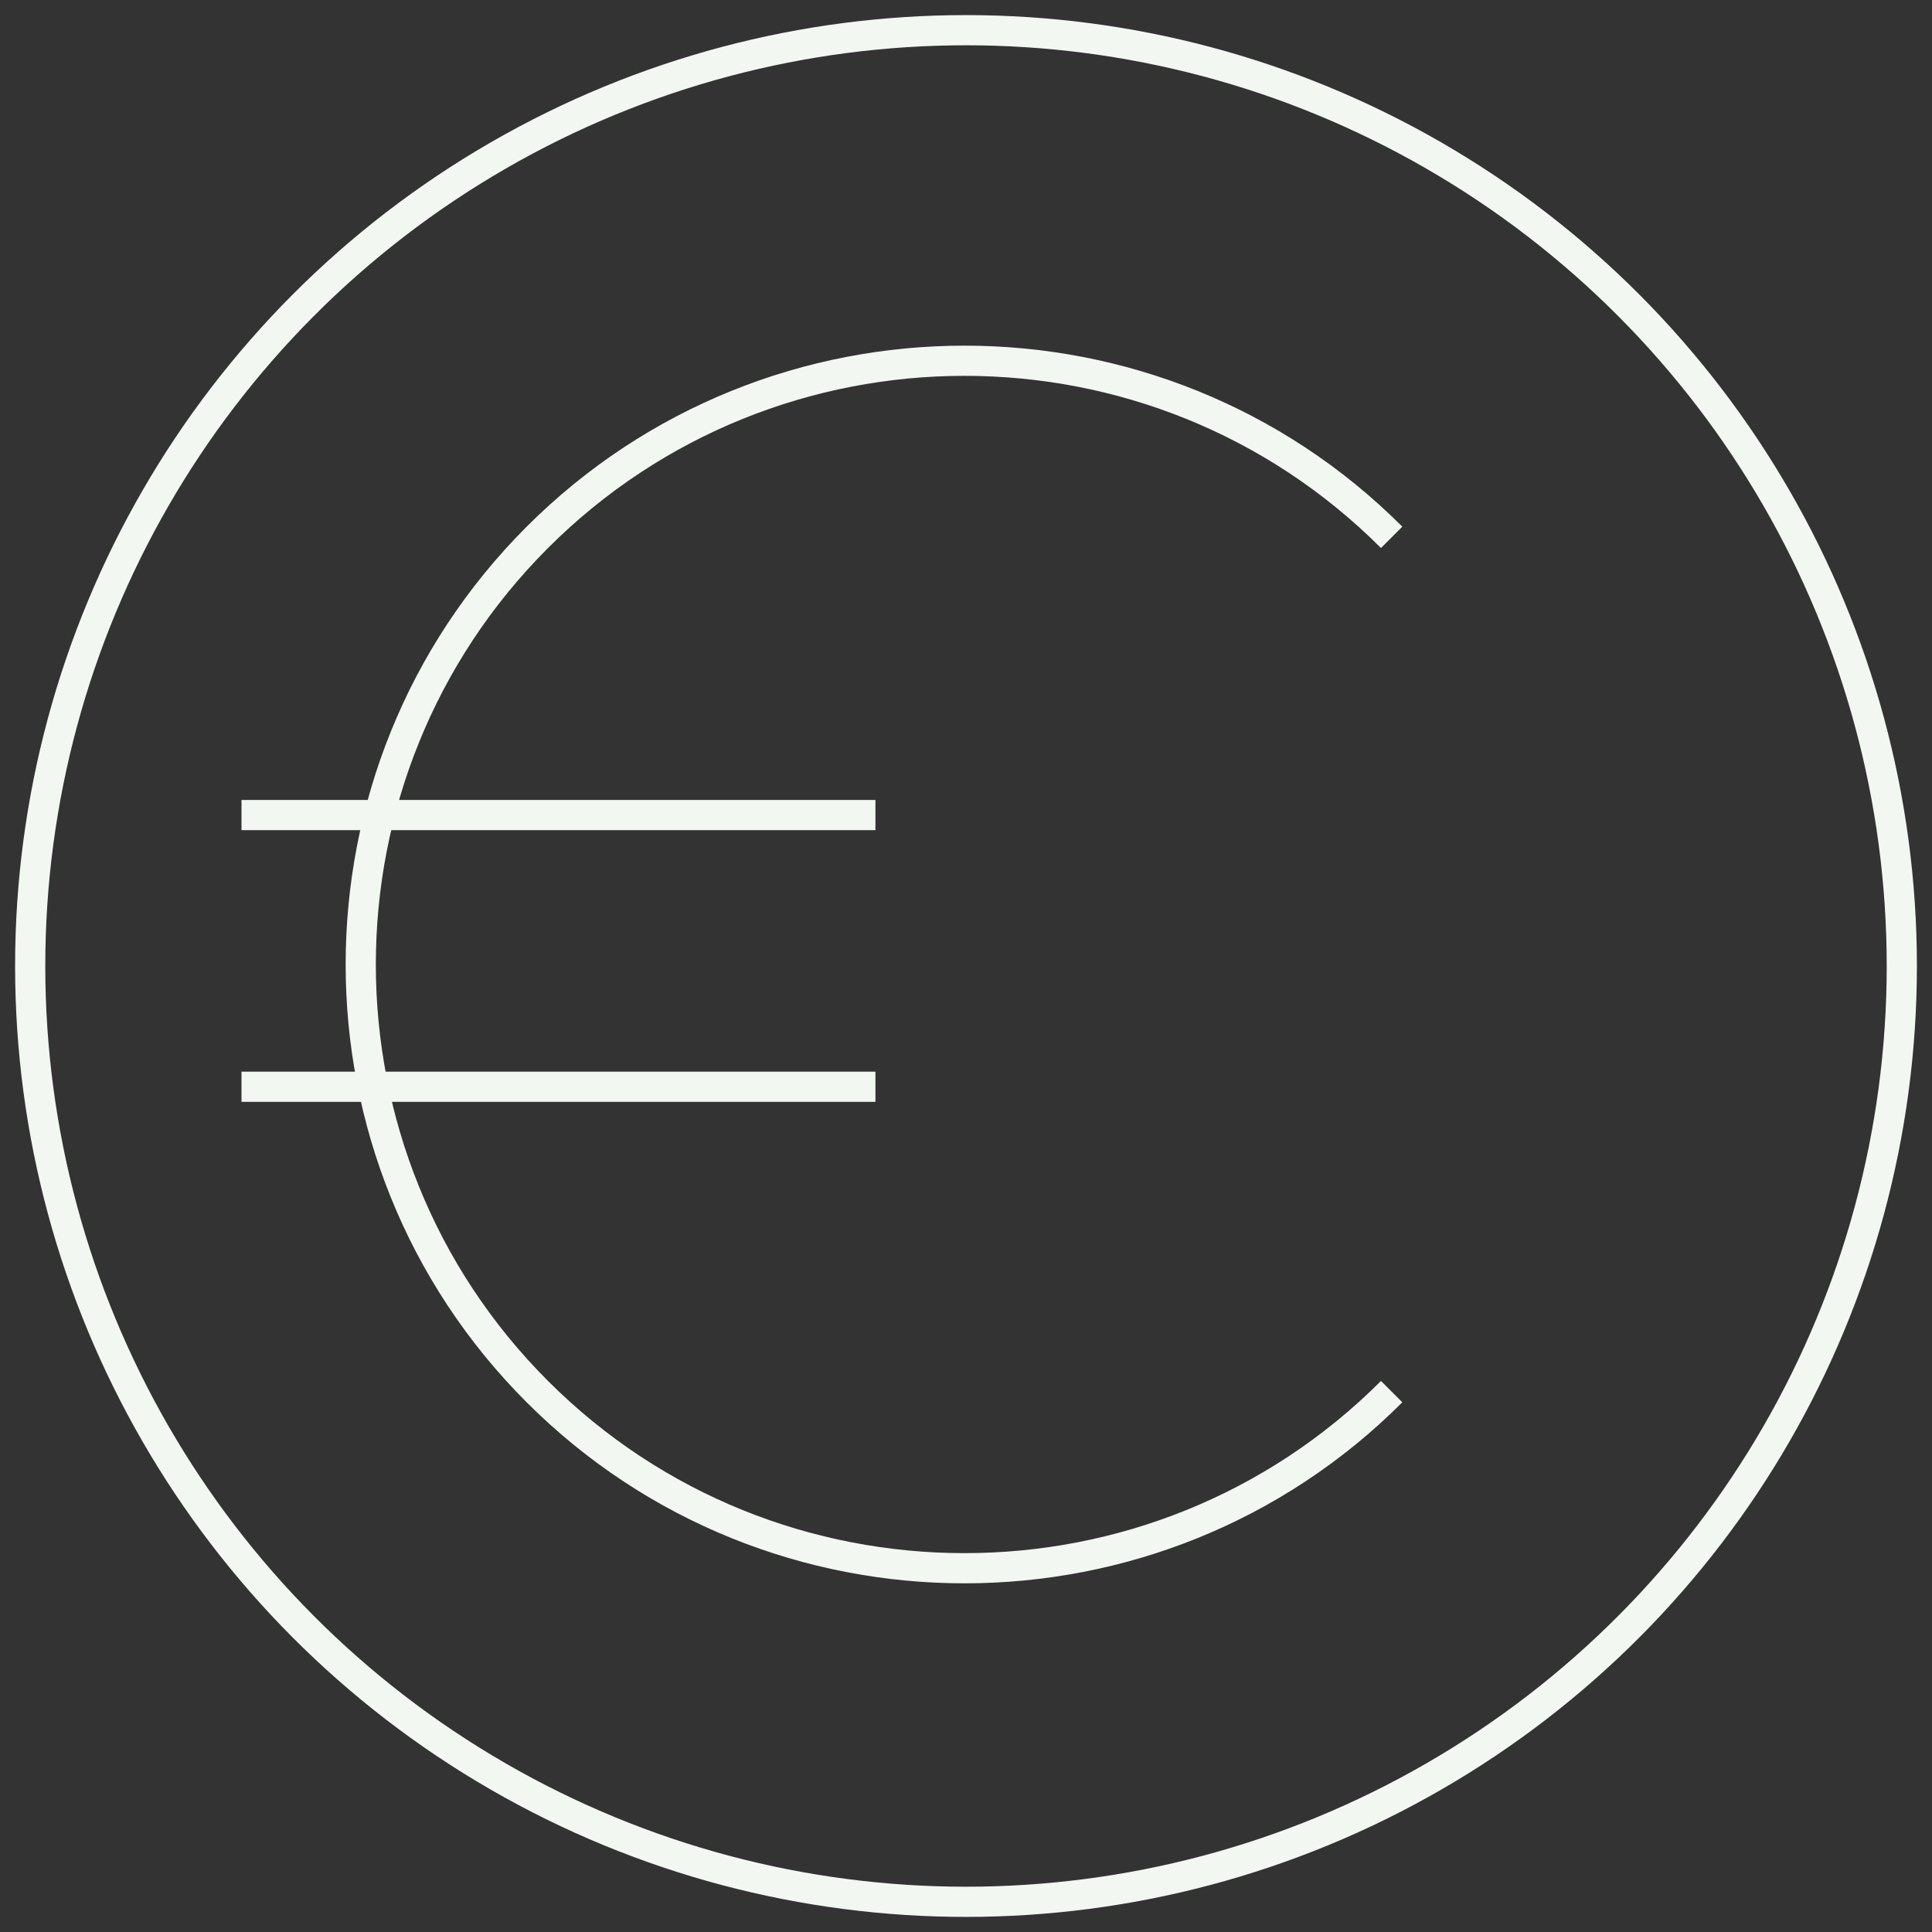
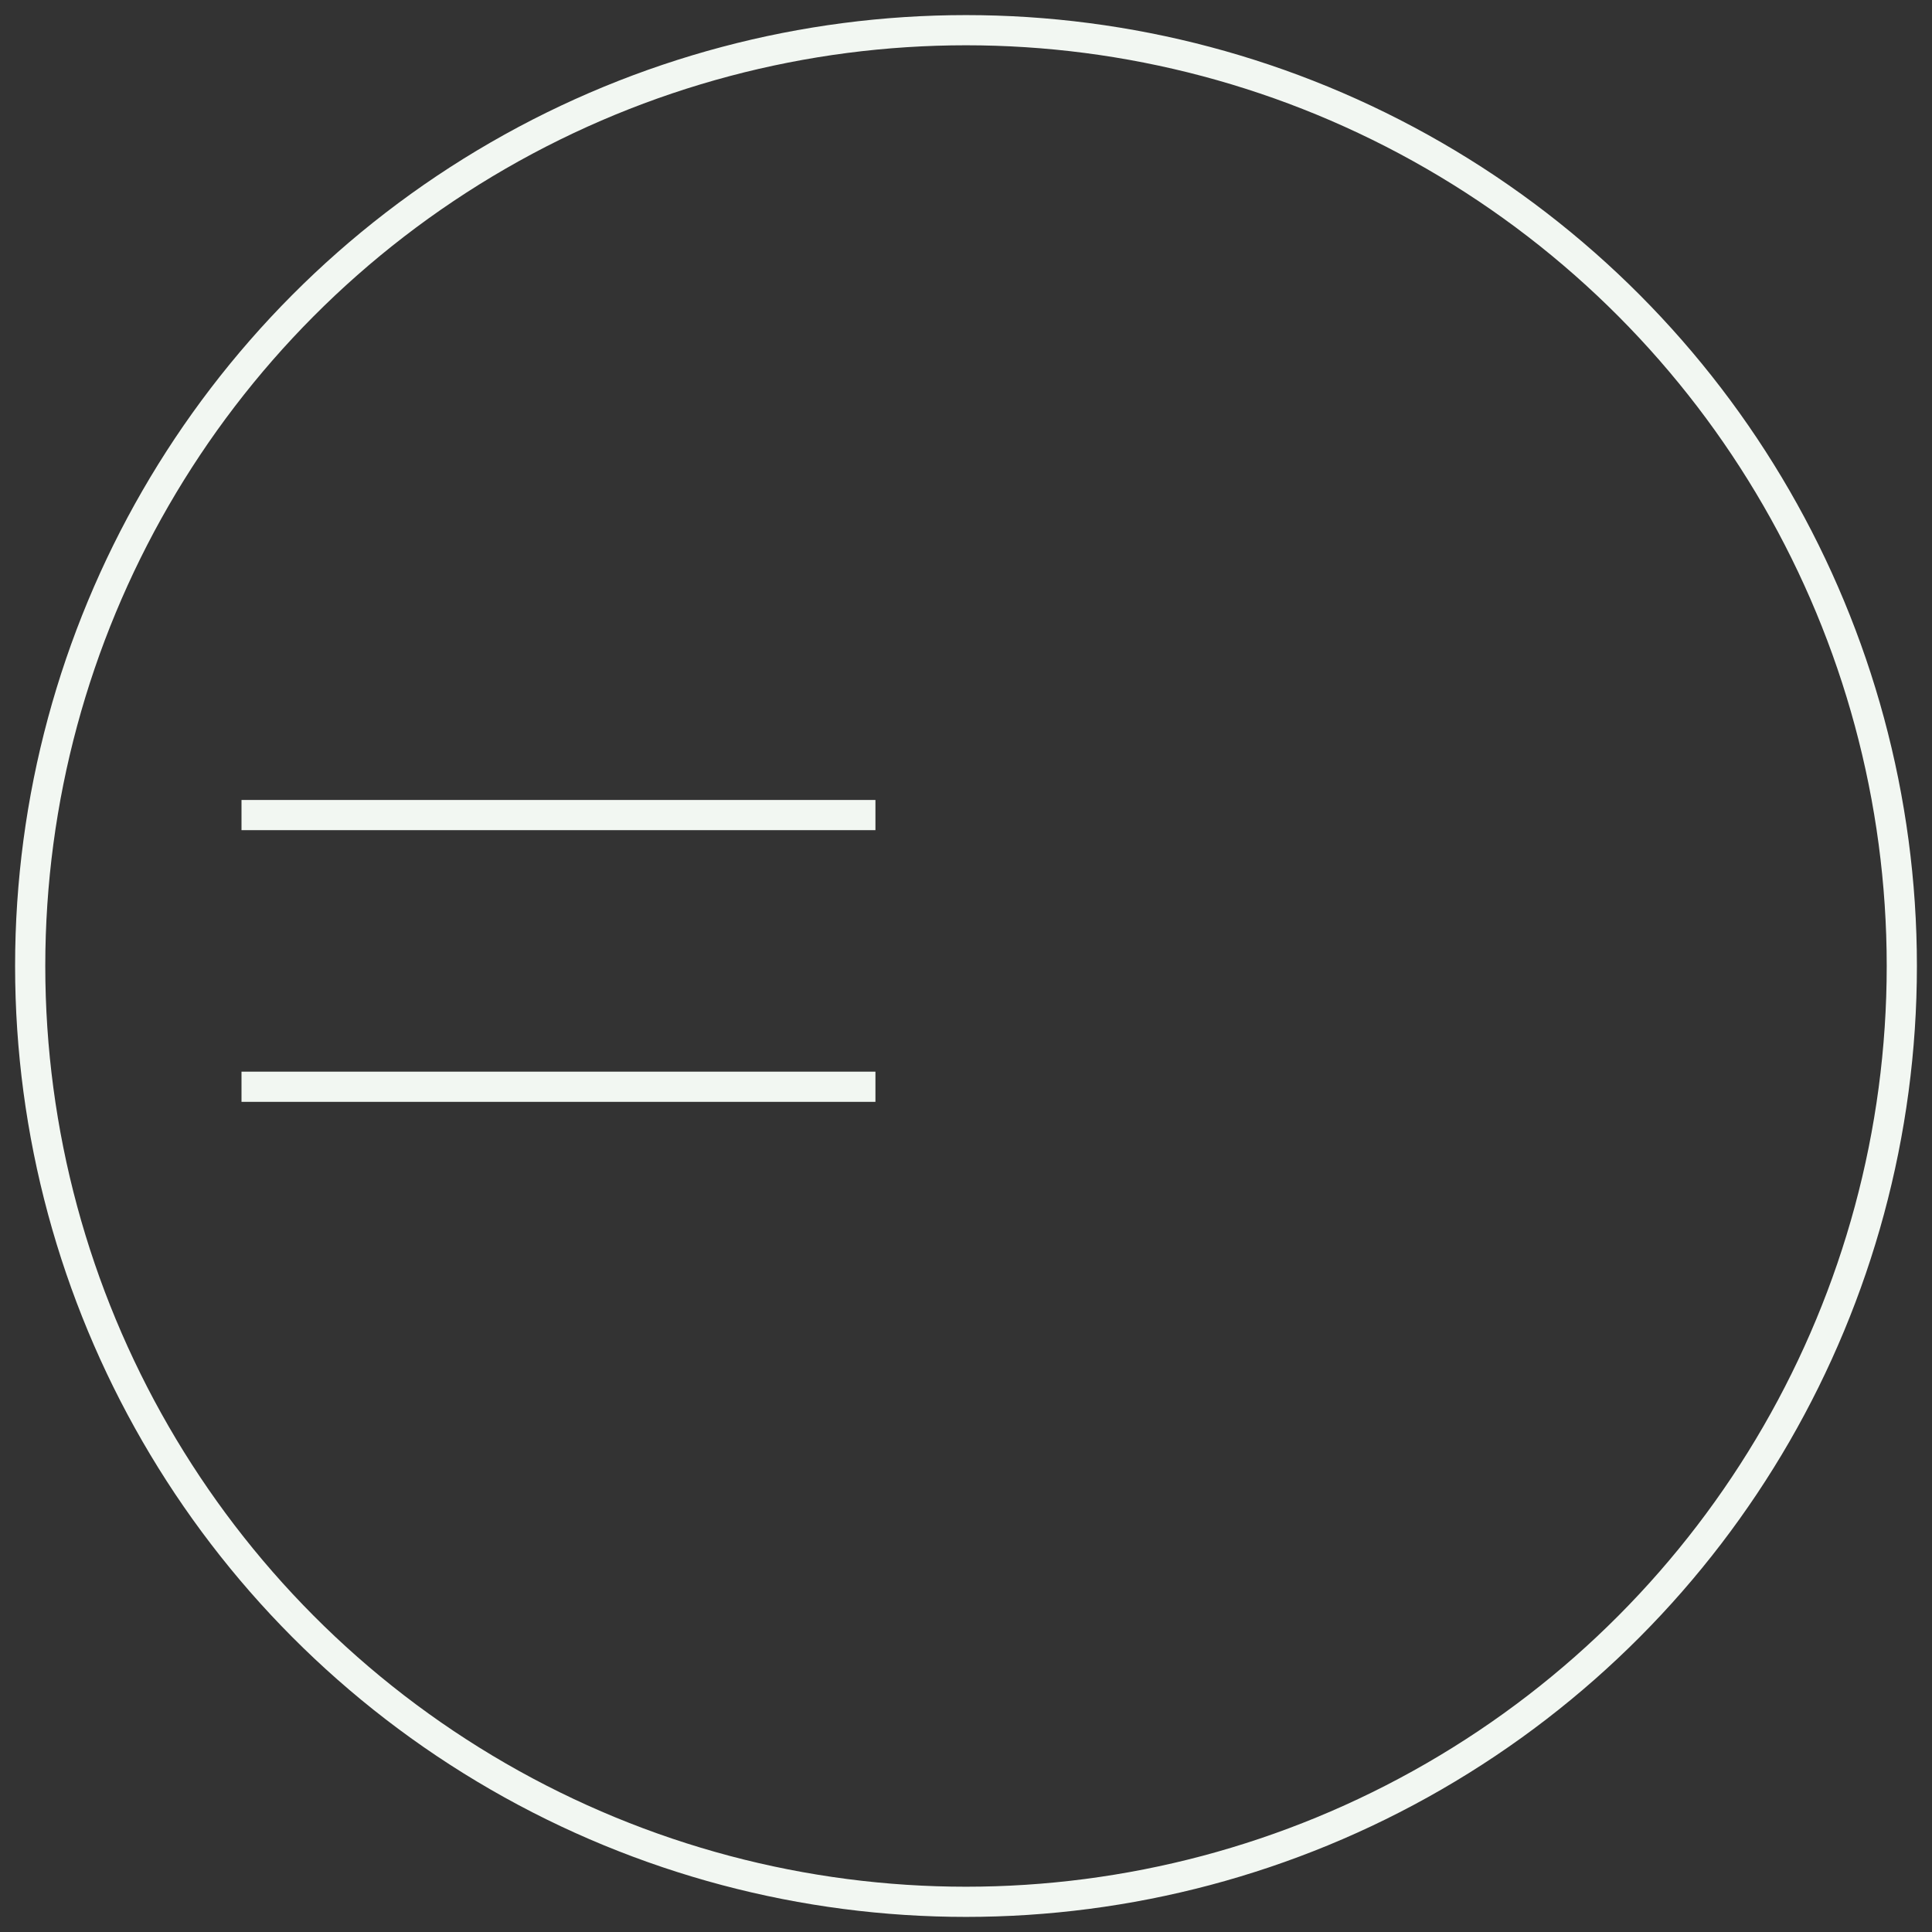
<svg xmlns="http://www.w3.org/2000/svg" version="1.1" id="Layer_1" x="0px" y="0px" viewBox="0 0 64 64" style="enable-background:new 0 0 64 64;" xml:space="preserve">
  <rect x="0" y="0" width="64" height="64" fill="#333333" stroke="none" />
  <style type="text/css">
	.st0{fill:none;stroke:#F2F7F2;stroke-miterlimit:10;}
	.st1{fill:none;stroke:#F2F7F2;stroke-linejoin:round;stroke-miterlimit:10;}
	.st2{fill:#F2F7F2;}
	.st3{fill:none;stroke:#F2F7F2;stroke-linecap:square;stroke-miterlimit:10;}
	.st4{fill:none;stroke:#F2F7F2;stroke-linejoin:bevel;stroke-miterlimit:10;}
</style>
  <circle class="st0" cx="32" cy="32" r="31" />
-   <path class="st0" d="M46.1,46.1c-7.8,7.8-20.5,7.8-28.3,0s-7.8-20.5,0-28.3s20.5-7.8,28.3,0" />
  <line class="st0" x1="8" y1="27" x2="29" y2="27" />
  <line class="st0" x1="8" y1="36" x2="29" y2="36" />
</svg>